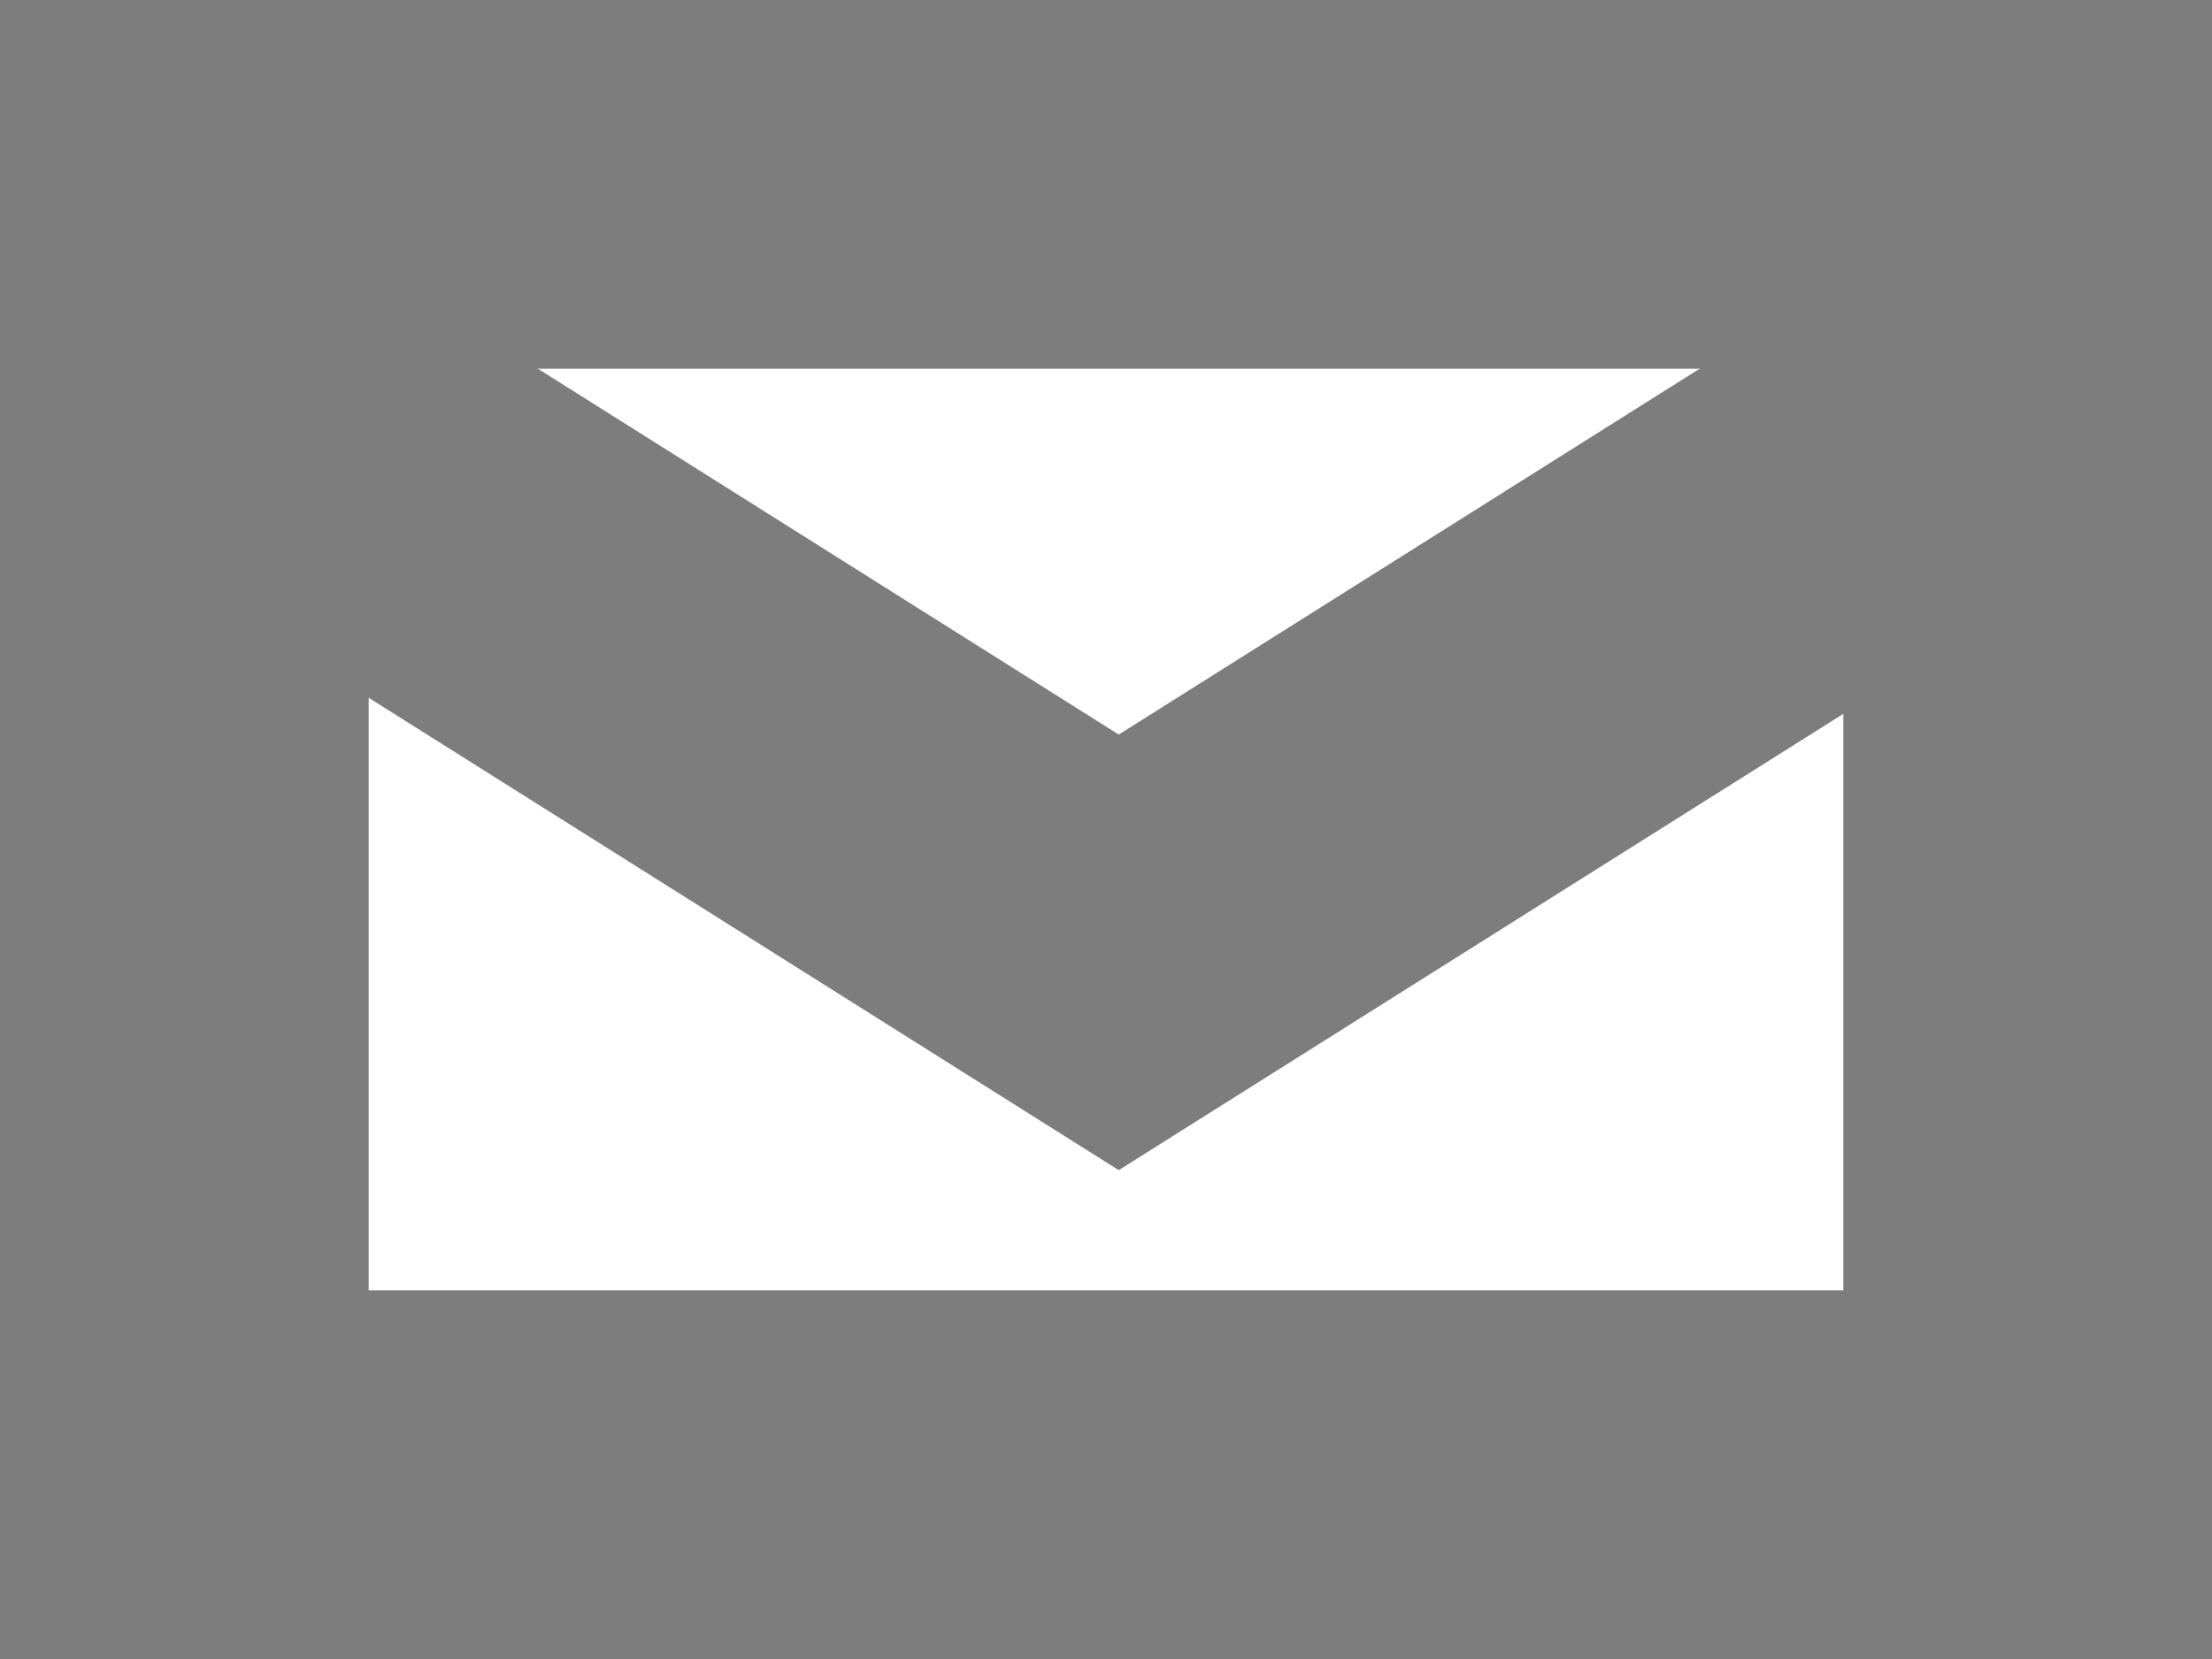
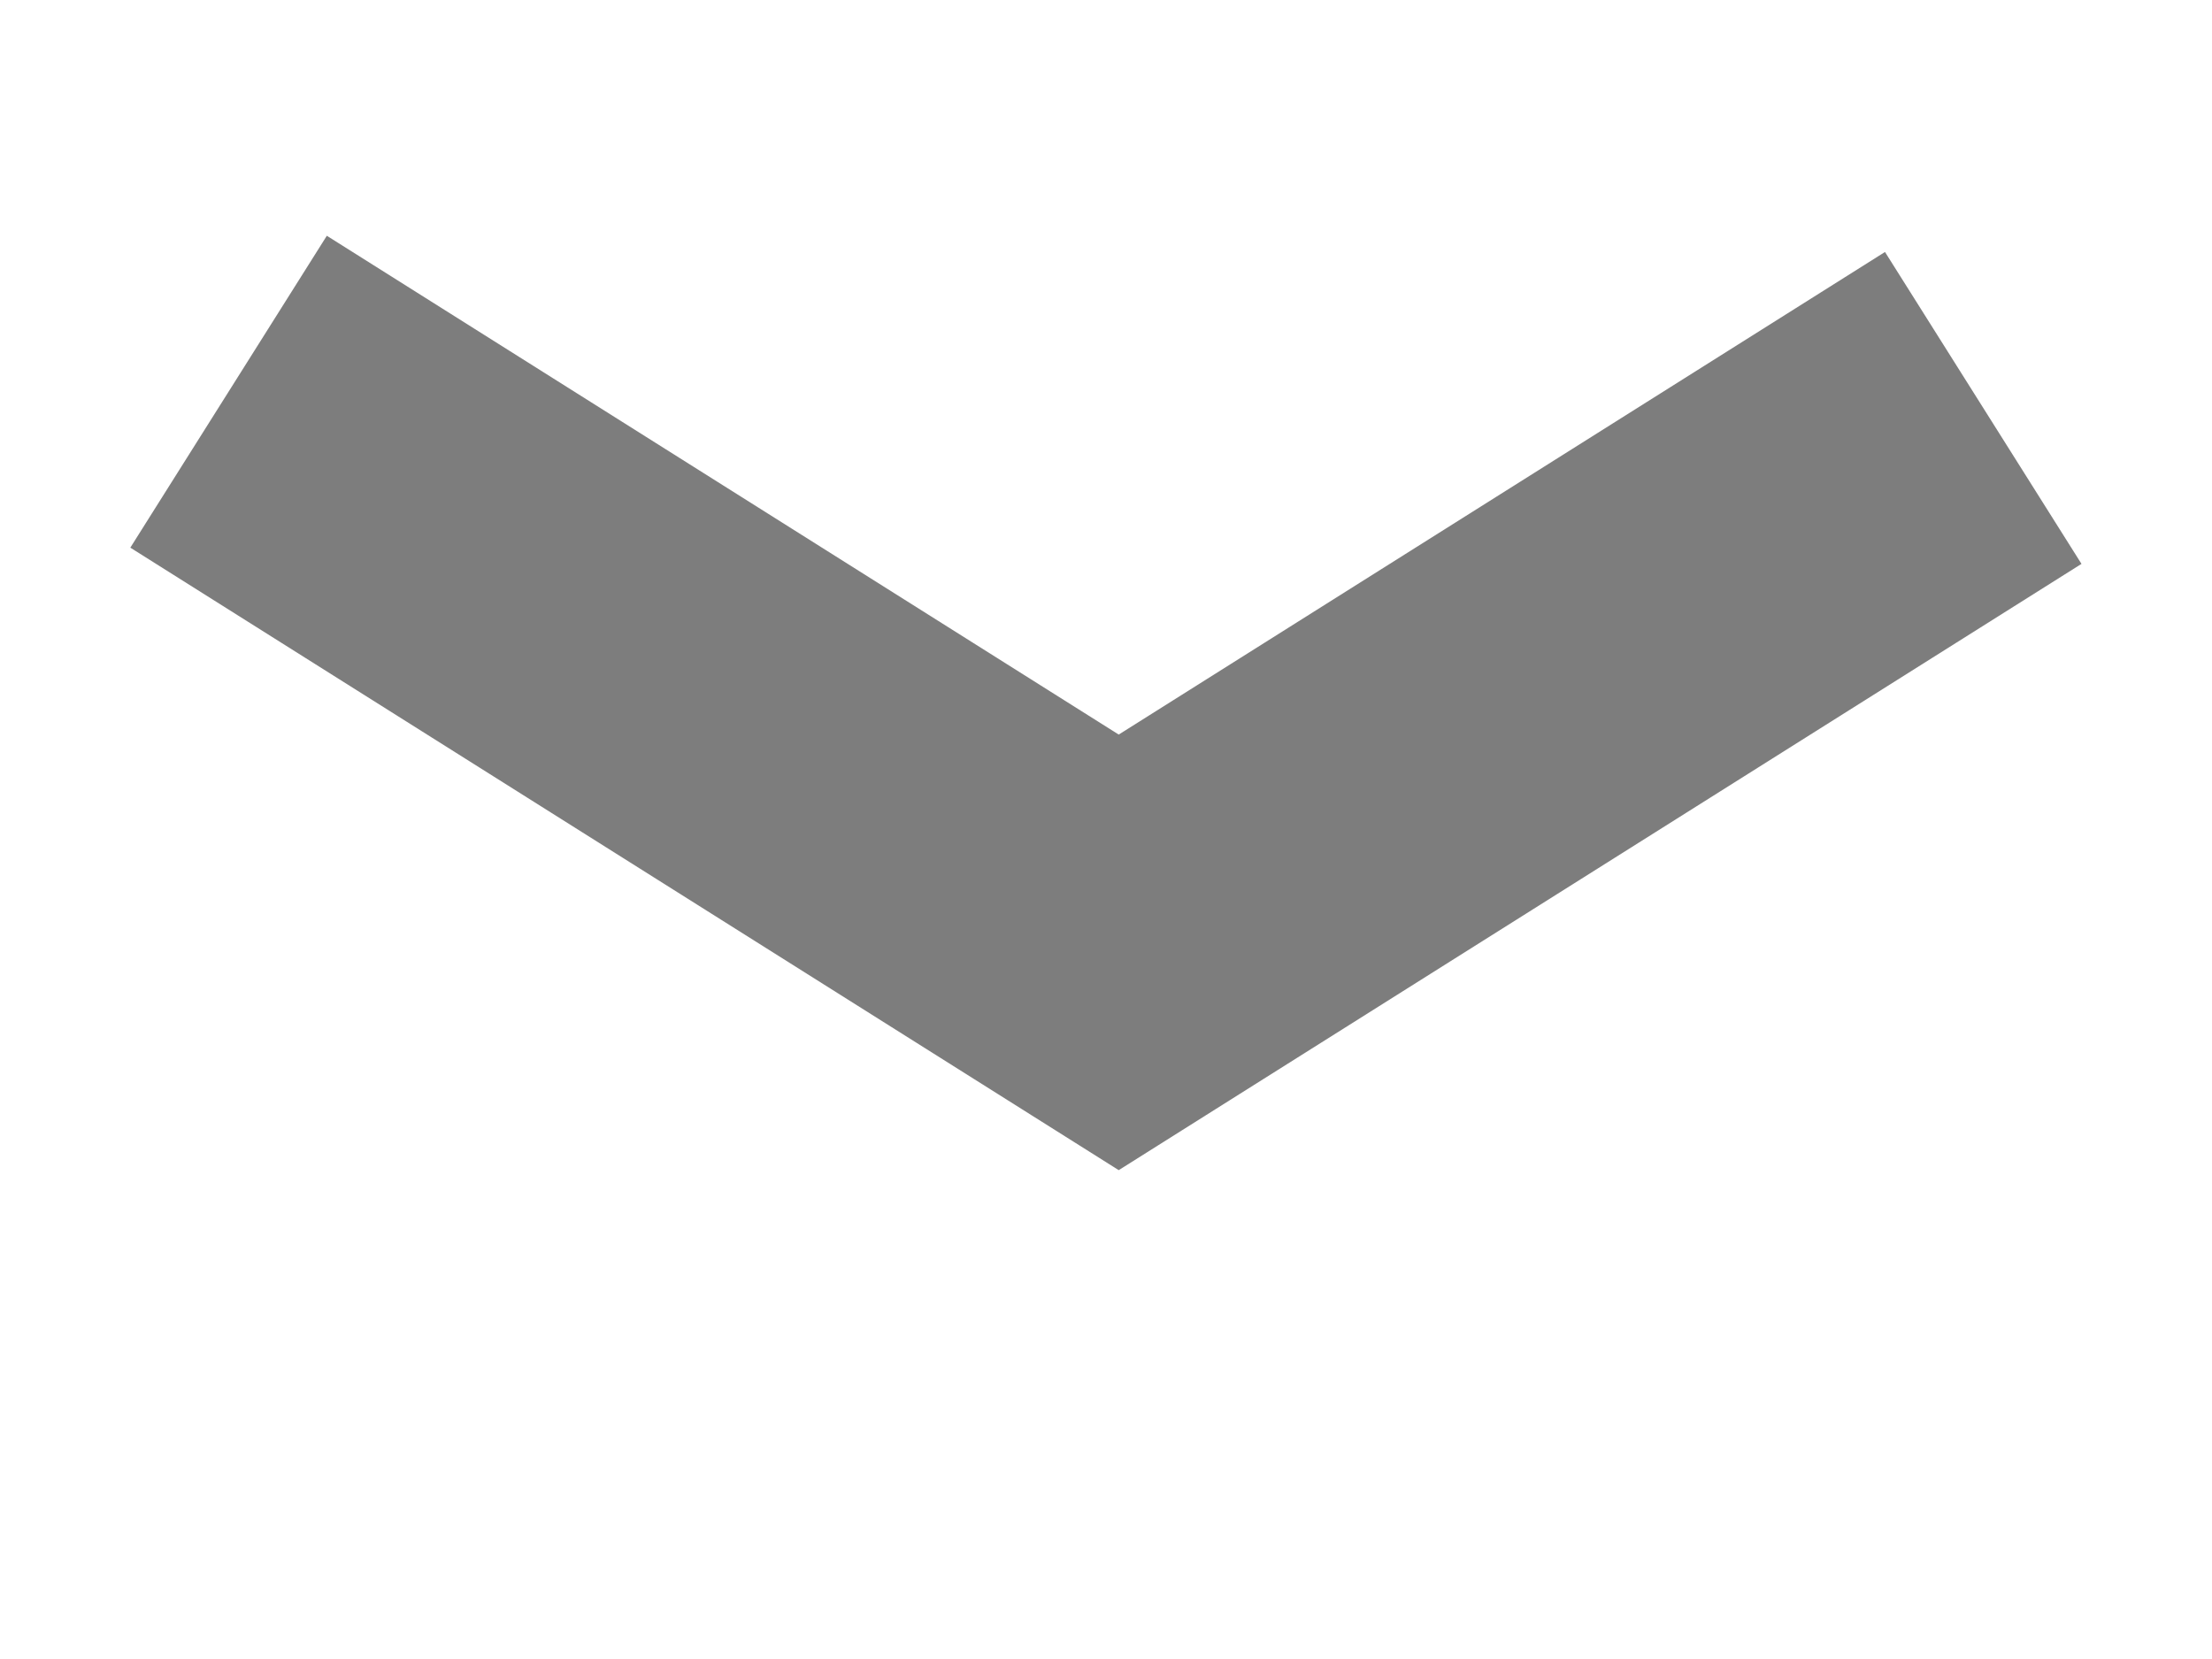
<svg xmlns="http://www.w3.org/2000/svg" width="12px" height="9px" viewBox="0 0 12 9" version="1.1">
  <title>Mail Icon</title>
  <desc>Created with Sketch.</desc>
  <defs />
  <g id="Our-Team" stroke="none" stroke-width="1" fill="none" fill-rule="evenodd">
    <g id="Desktop" transform="translate(-578, -681)" fill="#7D7D7D">
      <g id="Amelia-Hill" transform="translate(190, 516)">
        <g id="Button:-Email" transform="translate(300, 157)">
          <g id="Mail-Icon" transform="translate(88, 8)">
-             <path d="M0,9 L12,9 L12,0 L0,0 L0,9 Z M2,2 L10,2 L10,7 L2,7 L2,2 Z" id="Fill-2" />
-             <path d="M0.707,2.971 L6.069,6.348 L11.292,3.059 L10.226,1.367 L6.069,3.985 L1.773,1.279 L0.707,2.971 Z" id="Fill-3" />
+             <path d="M0.707,2.971 L6.069,6.348 L11.292,3.059 L10.226,1.367 L6.069,3.985 L1.773,1.279 Z" id="Fill-3" />
          </g>
        </g>
      </g>
    </g>
  </g>
</svg>